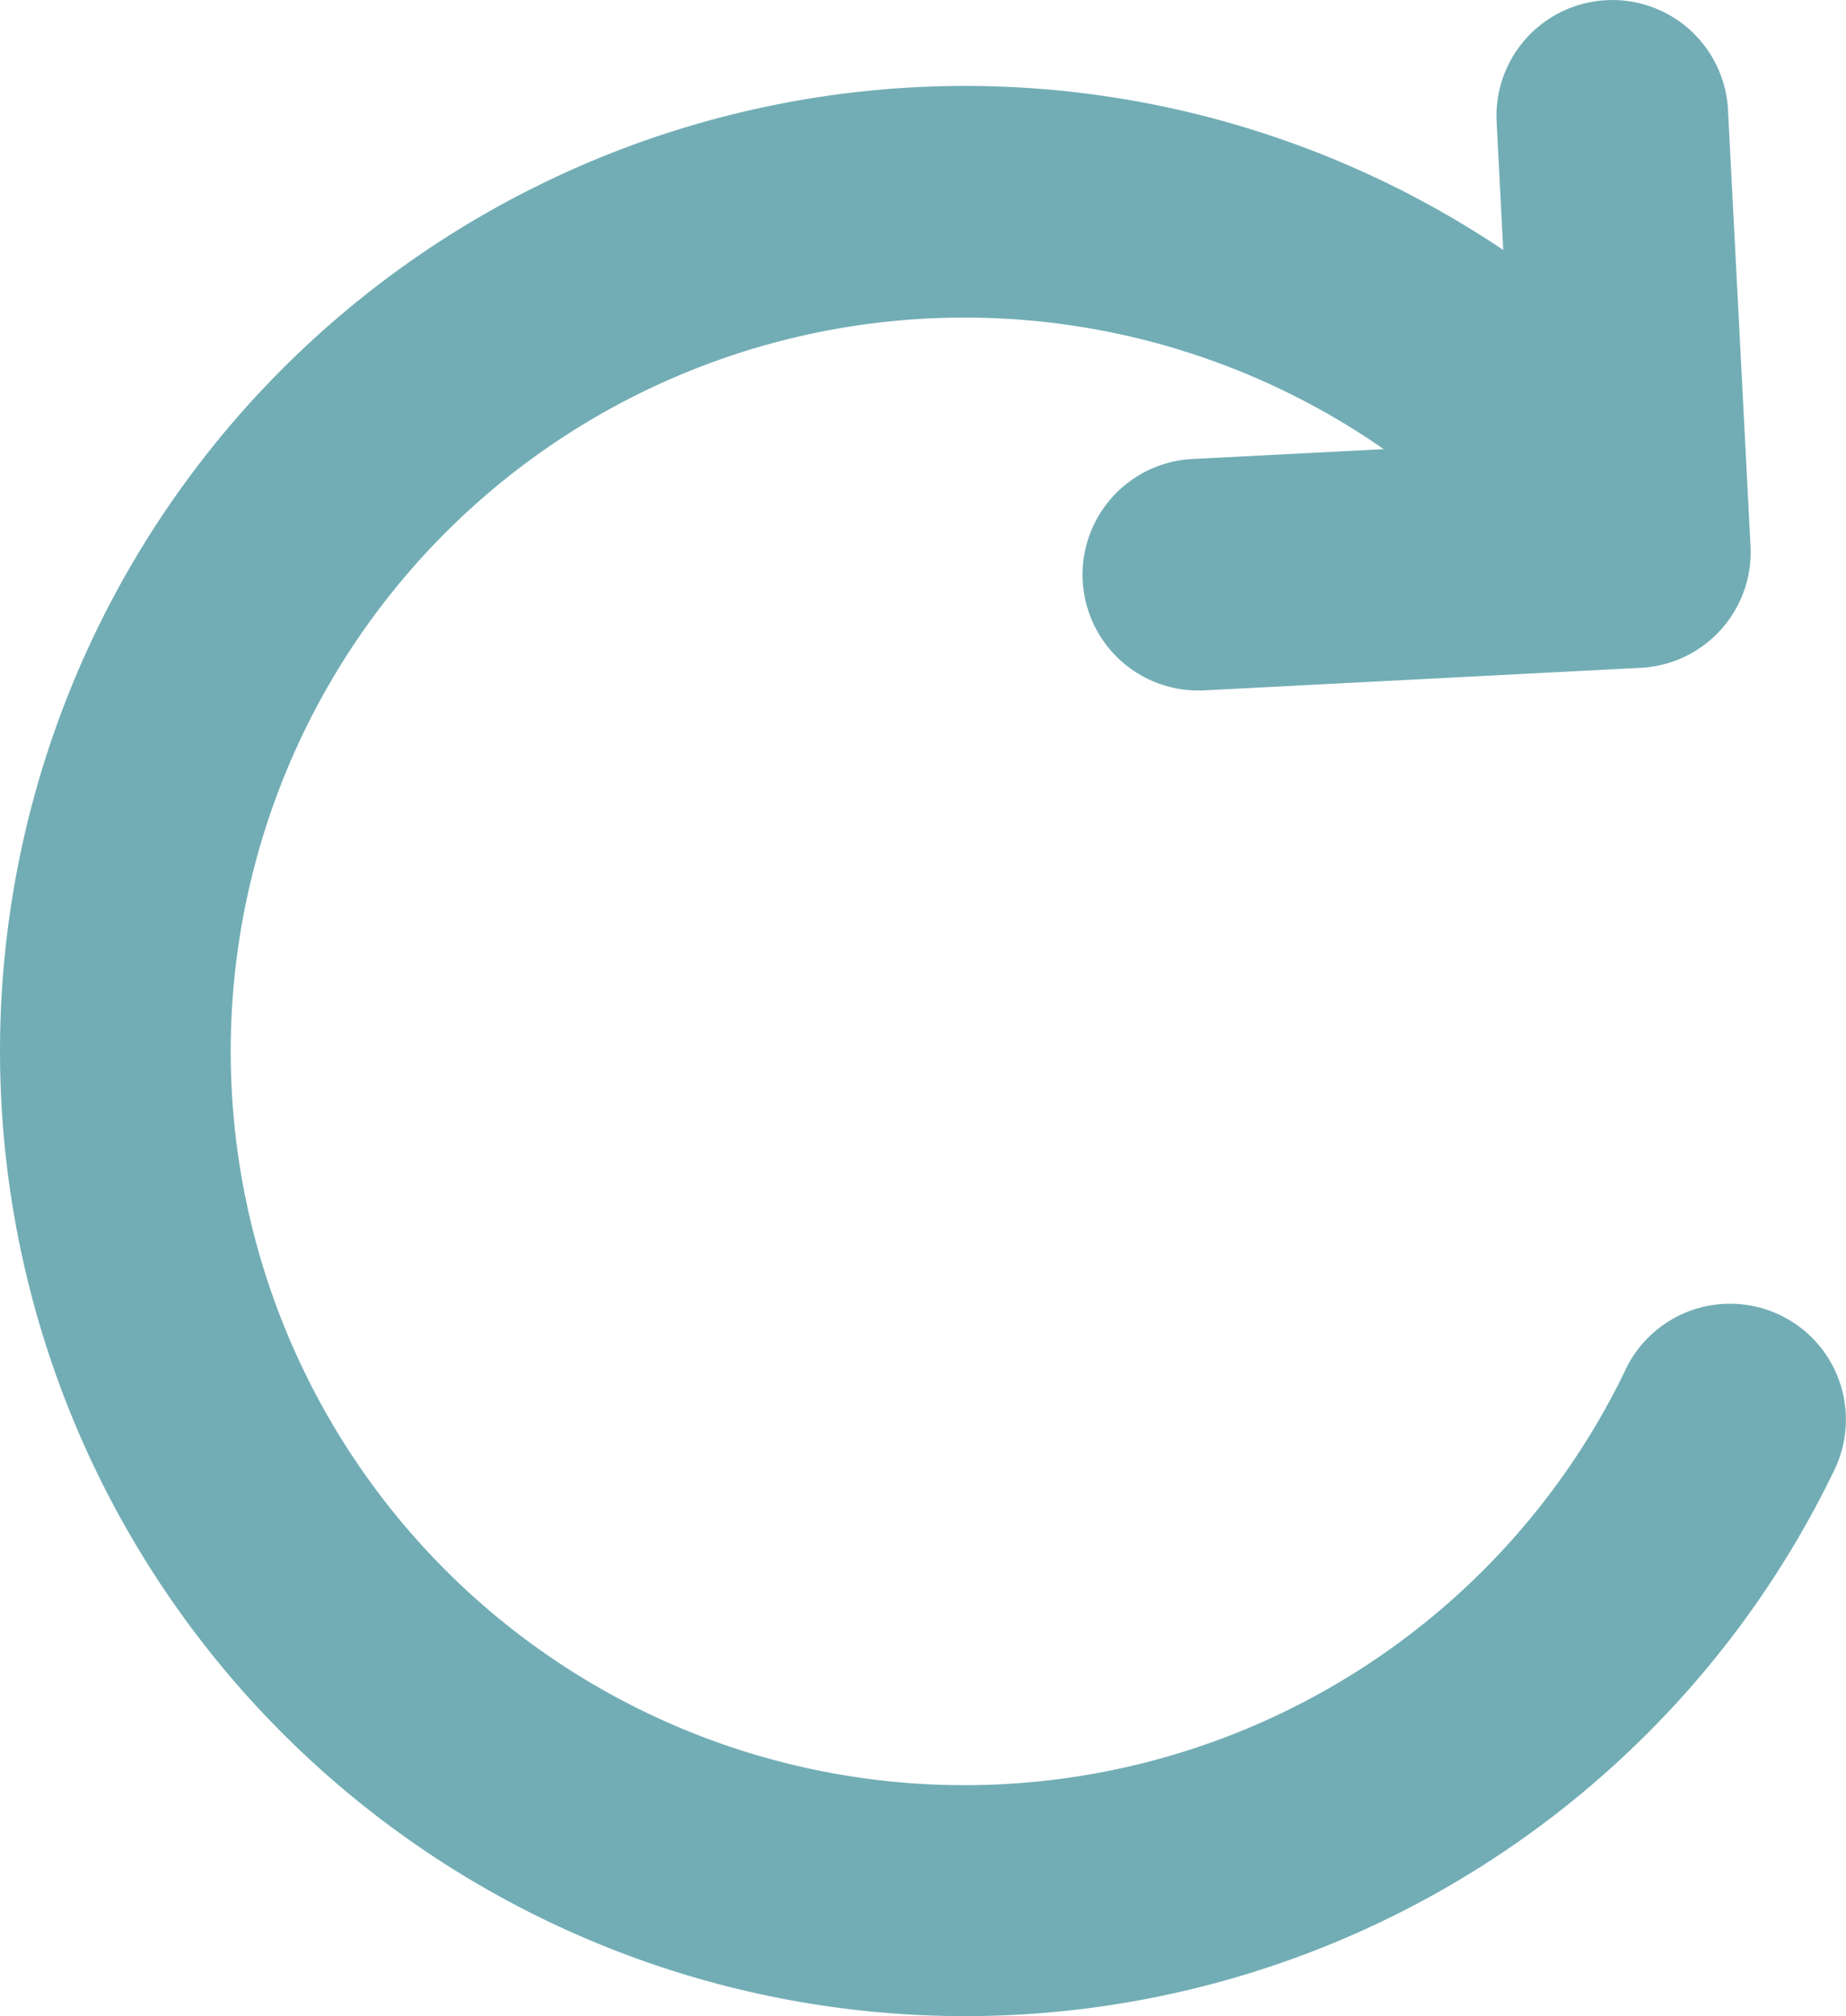
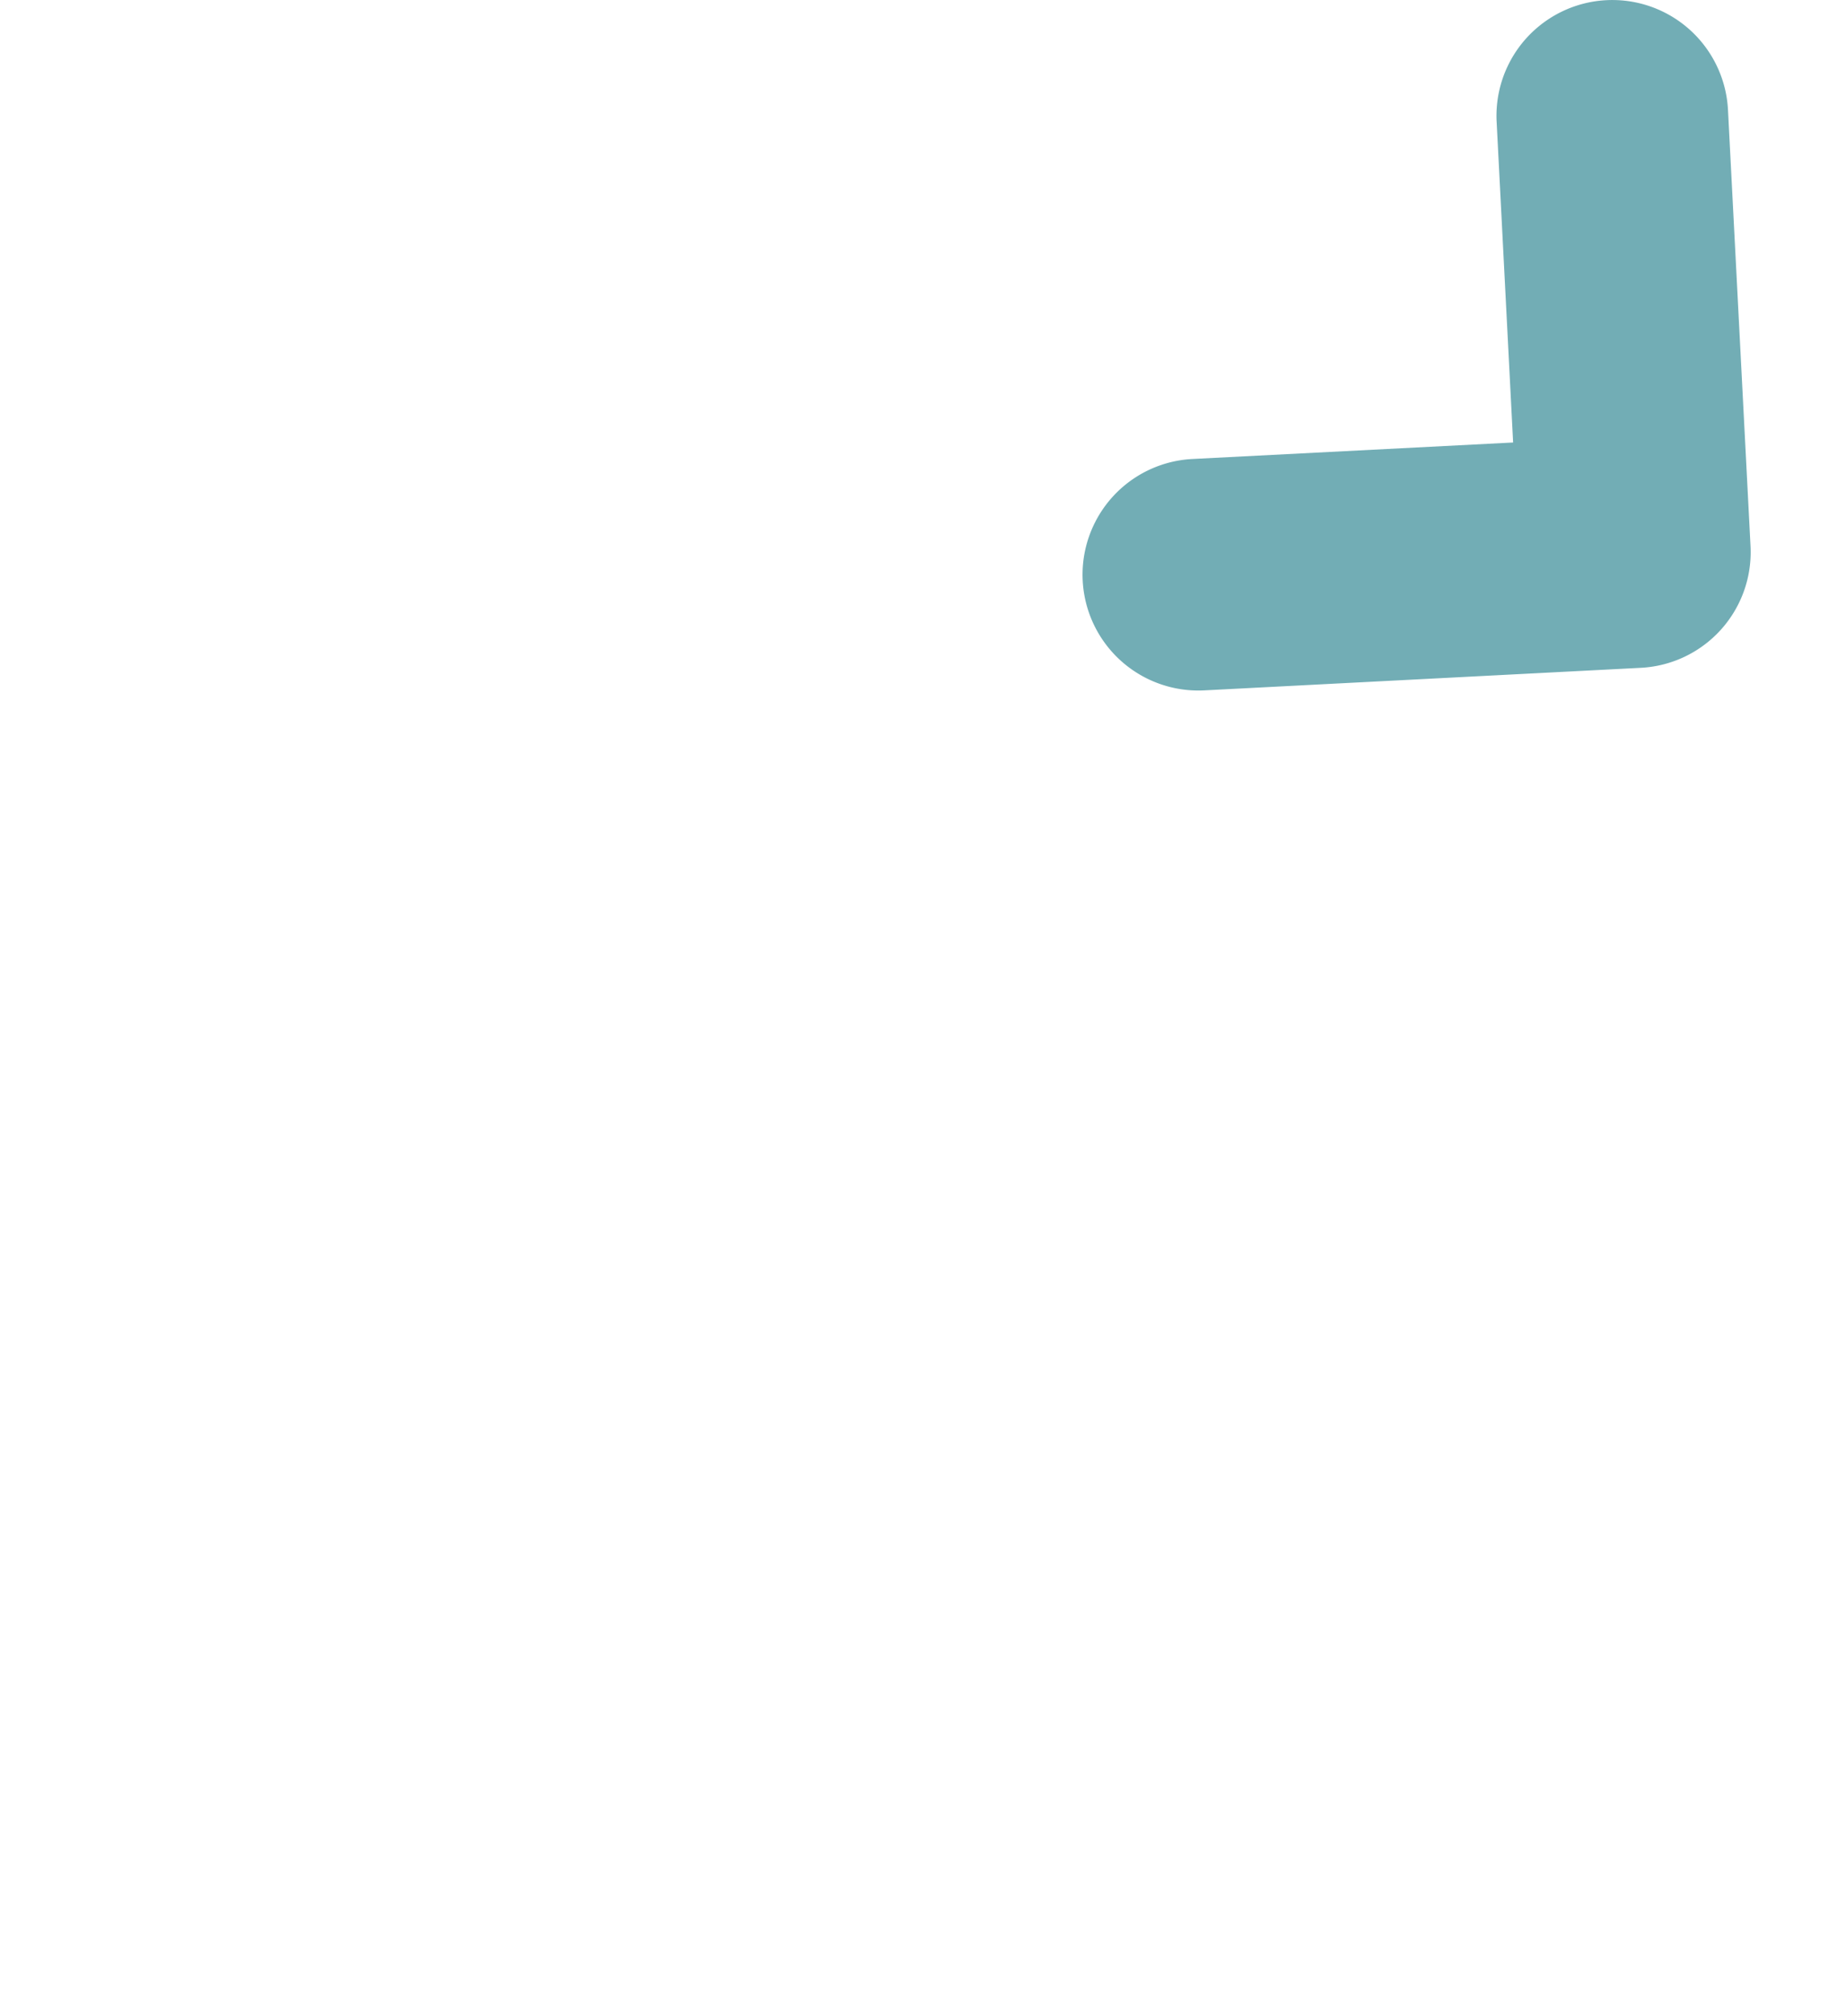
<svg xmlns="http://www.w3.org/2000/svg" width="20.147" height="22.002" viewBox="0 0 20.147 22.002">
  <g id="reset" transform="translate(-2.025 -1.471)">
    <g id="Icon" transform="translate(2.022 1.473)">
-       <path id="Path_10" data-name="Path 10" d="M19.769,16.034a8.008,8.008,0,1,1-1.4-8.971A1.266,1.266,0,0,0,20.21,5.326a10.532,10.532,0,1,0,1.835,11.808,1.264,1.264,0,1,0-2.277-1.1Z" transform="translate(-2.022 -1.094)" fill="#72adb5" />
      <path id="Path_11" data-name="Path 11" d="M13.553,2.8l.18,3.5-3.5.18a1.264,1.264,0,0,0,.13,2.525l4.761-.246a1.264,1.264,0,0,0,1.2-1.328L16.078,2.67a1.264,1.264,0,1,0-2.525.131Z" transform="translate(2.784 -1.473)" fill="#72adb5" />
    </g>
  </g>
</svg>